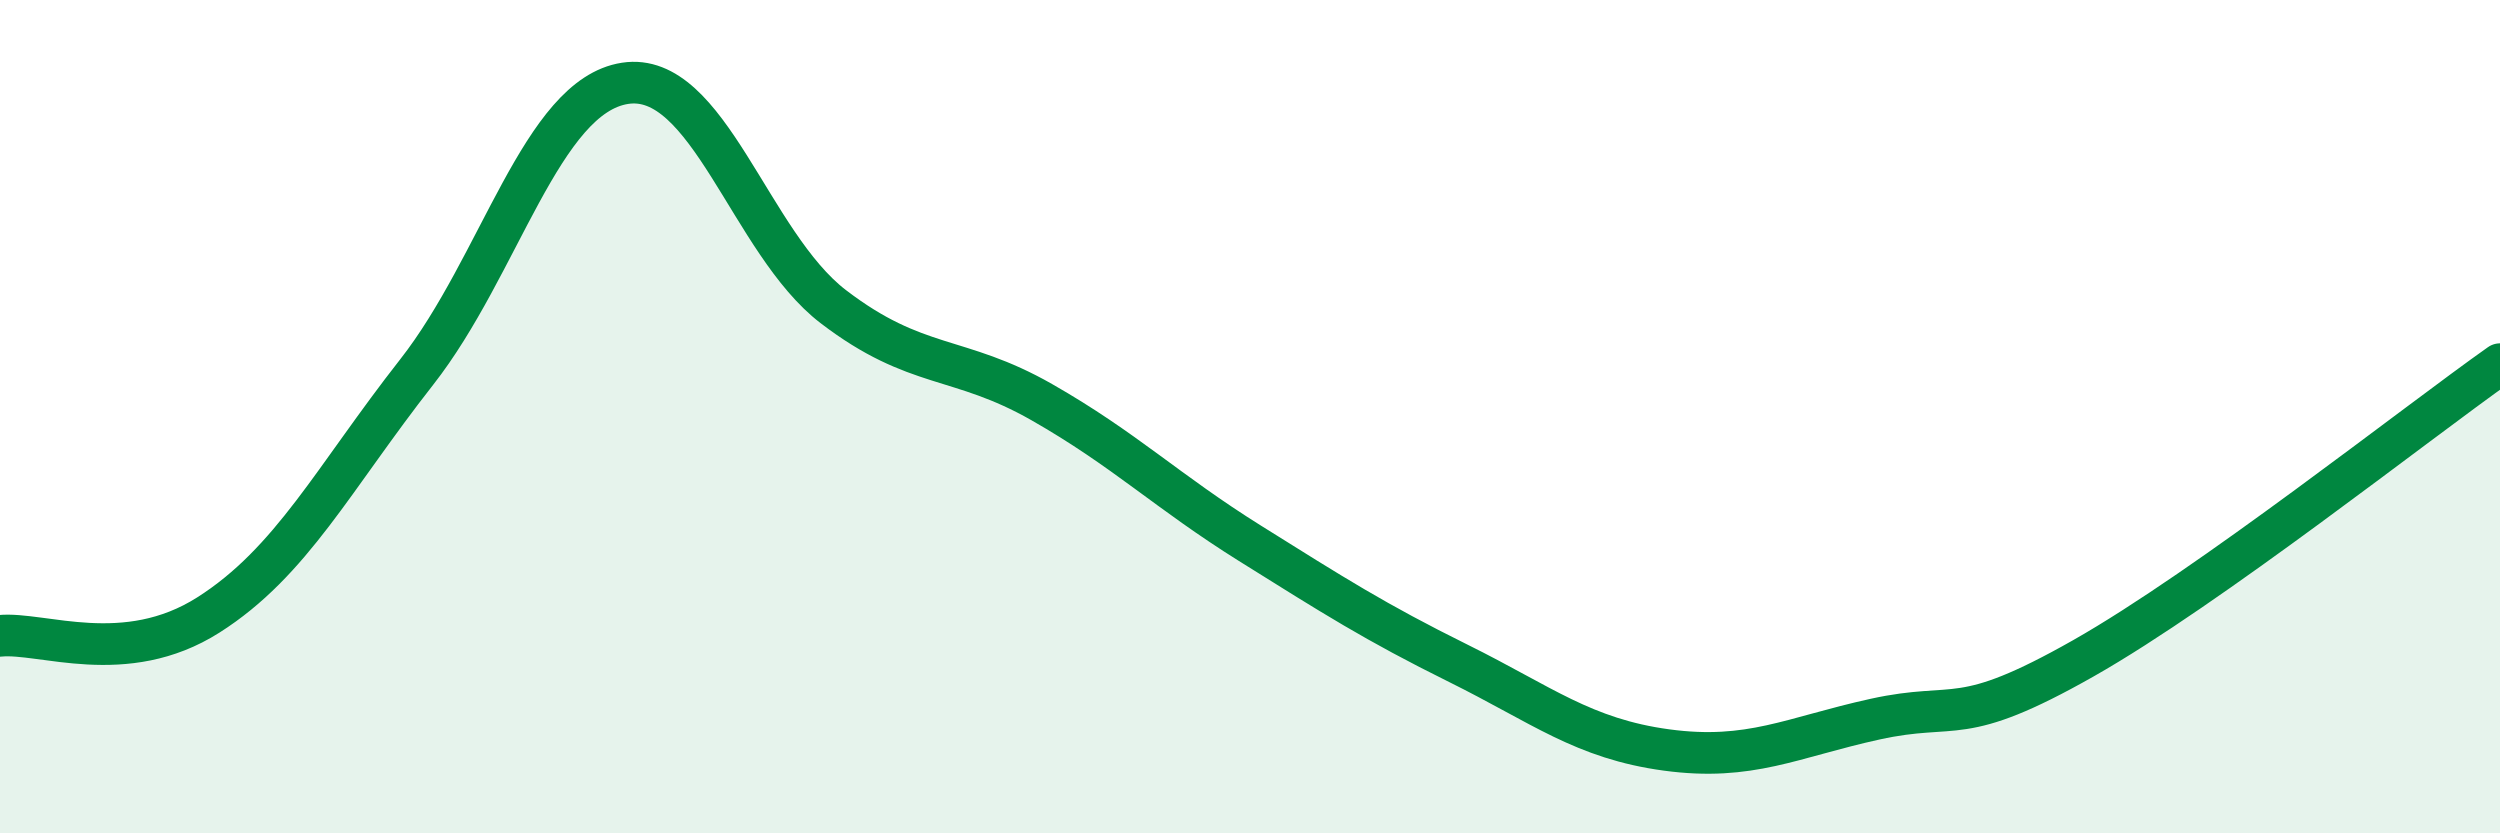
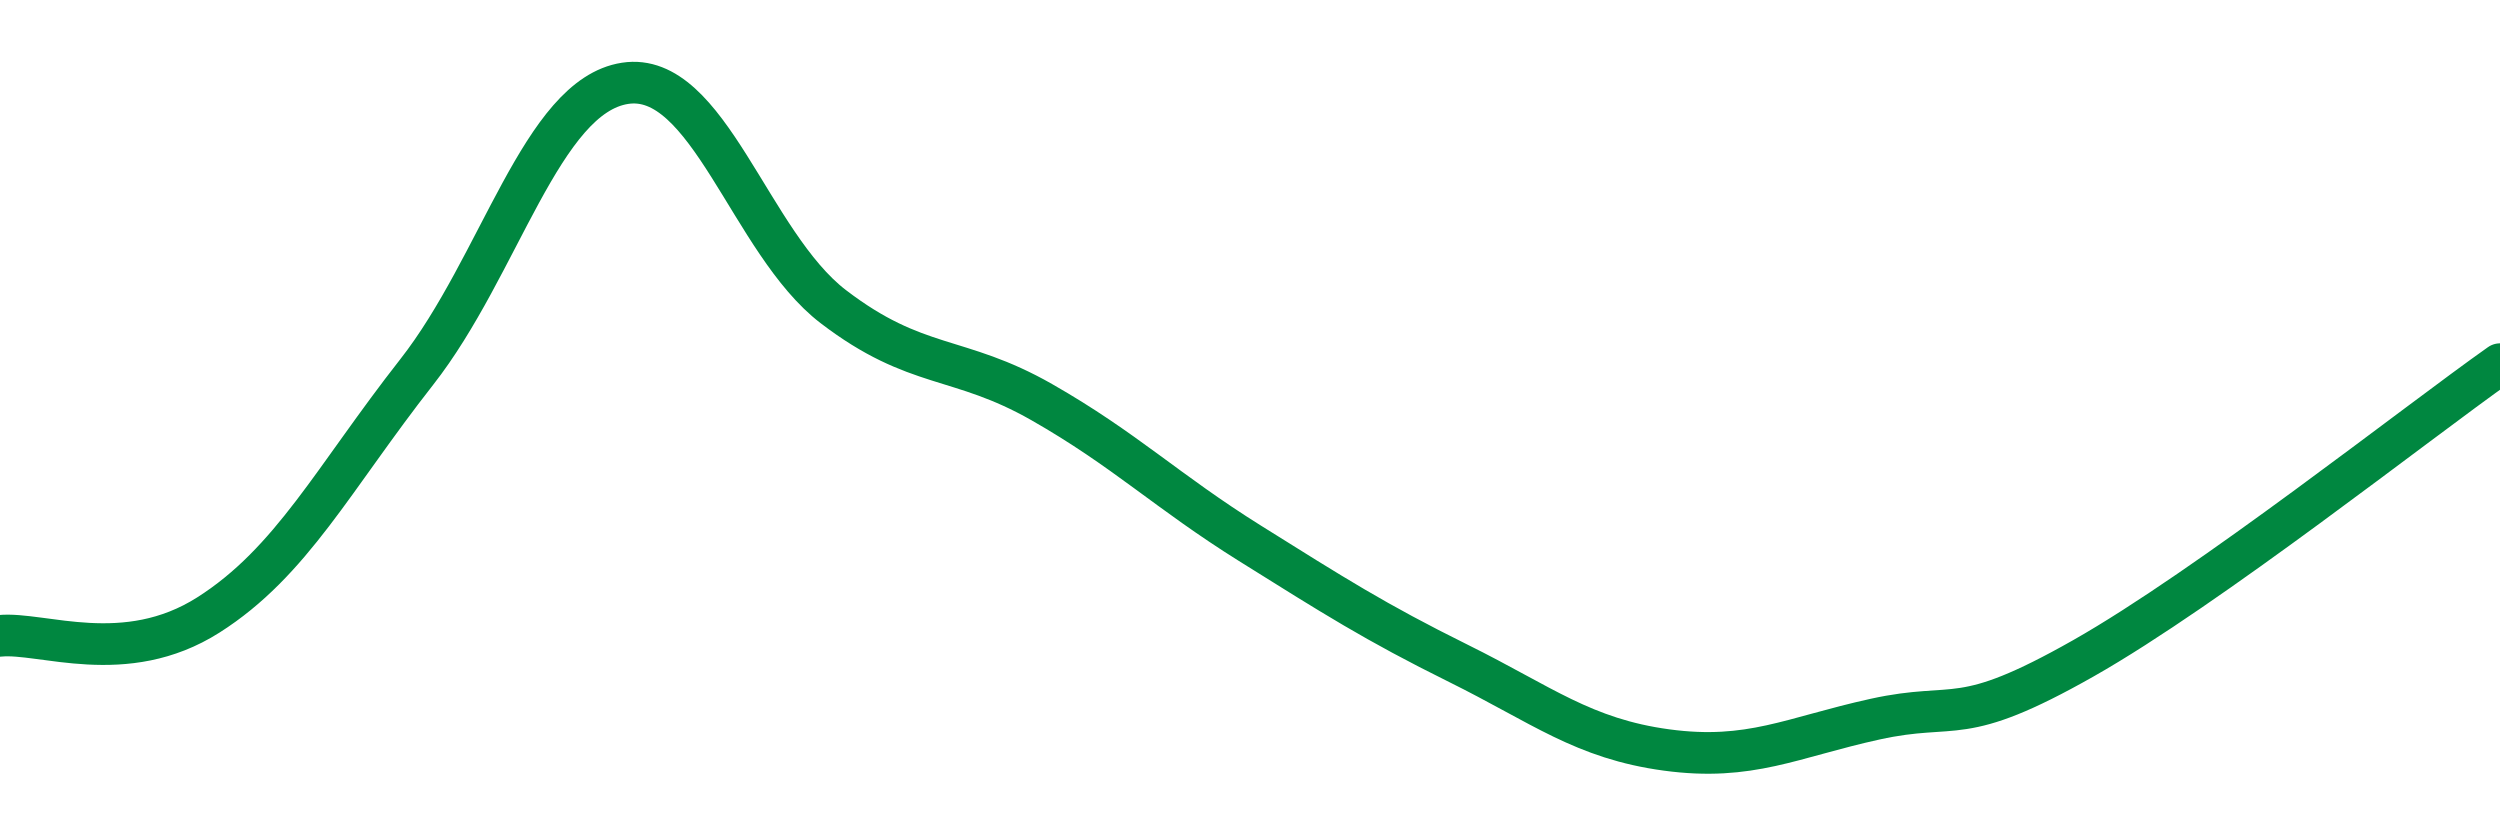
<svg xmlns="http://www.w3.org/2000/svg" width="60" height="20" viewBox="0 0 60 20">
-   <path d="M 0,15.26 C 1,15.16 3,16.03 5,14.76 C 7,13.49 8,11.48 10,8.93 C 12,6.38 13,2.31 15,2 C 17,1.69 18,5.83 20,7.36 C 22,8.89 23,8.51 25,9.65 C 27,10.79 28,11.79 30,13.04 C 32,14.29 33,14.93 35,15.92 C 37,16.91 38,17.73 40,18 C 42,18.27 43,17.7 45,17.26 C 47,16.82 47,17.5 50,15.8 C 53,14.1 58,10.15 60,8.74L60 20L0 20Z" fill="#008740" opacity="0.1" stroke-linecap="round" stroke-linejoin="round" />
  <path d="M 0,15.26 C 1,15.16 3,16.03 5,14.76 C 7,13.49 8,11.48 10,8.93 C 12,6.38 13,2.31 15,2 C 17,1.69 18,5.83 20,7.36 C 22,8.89 23,8.51 25,9.65 C 27,10.79 28,11.79 30,13.04 C 32,14.29 33,14.93 35,15.92 C 37,16.91 38,17.73 40,18 C 42,18.27 43,17.7 45,17.26 C 47,16.82 47,17.5 50,15.8 C 53,14.1 58,10.15 60,8.74" stroke="#008740" stroke-width="1" fill="none" stroke-linecap="round" stroke-linejoin="round" />
</svg>